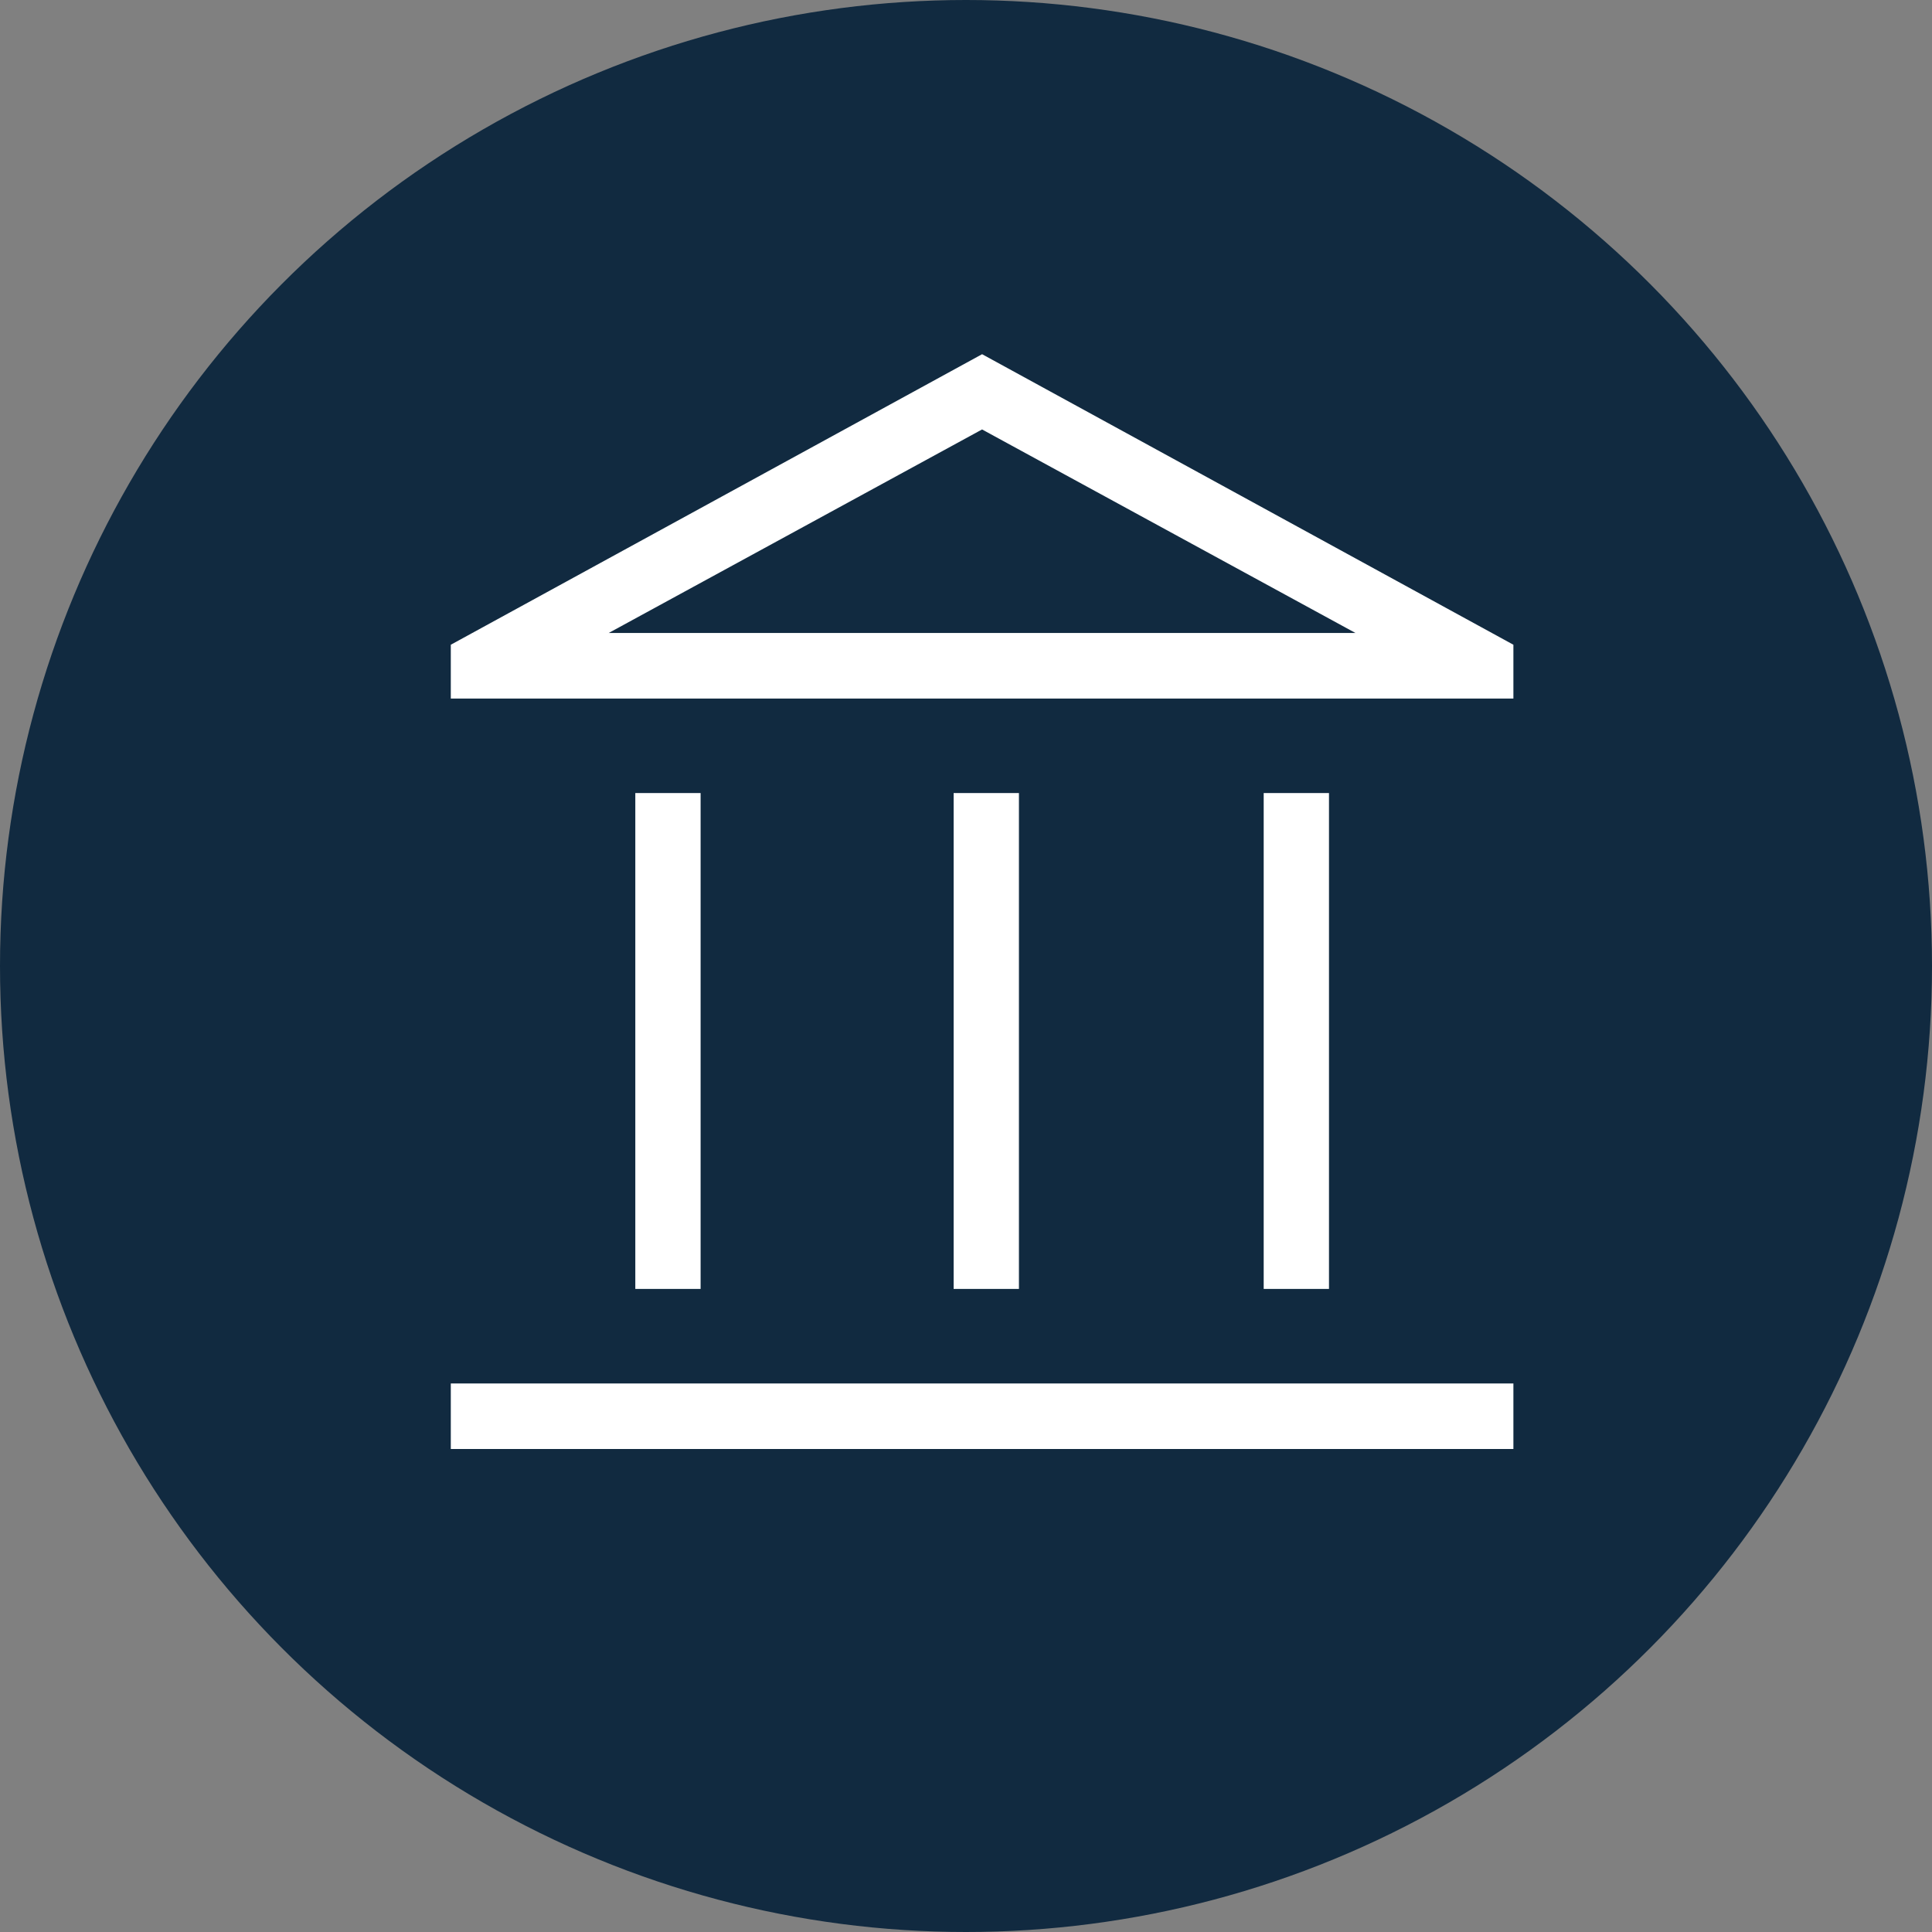
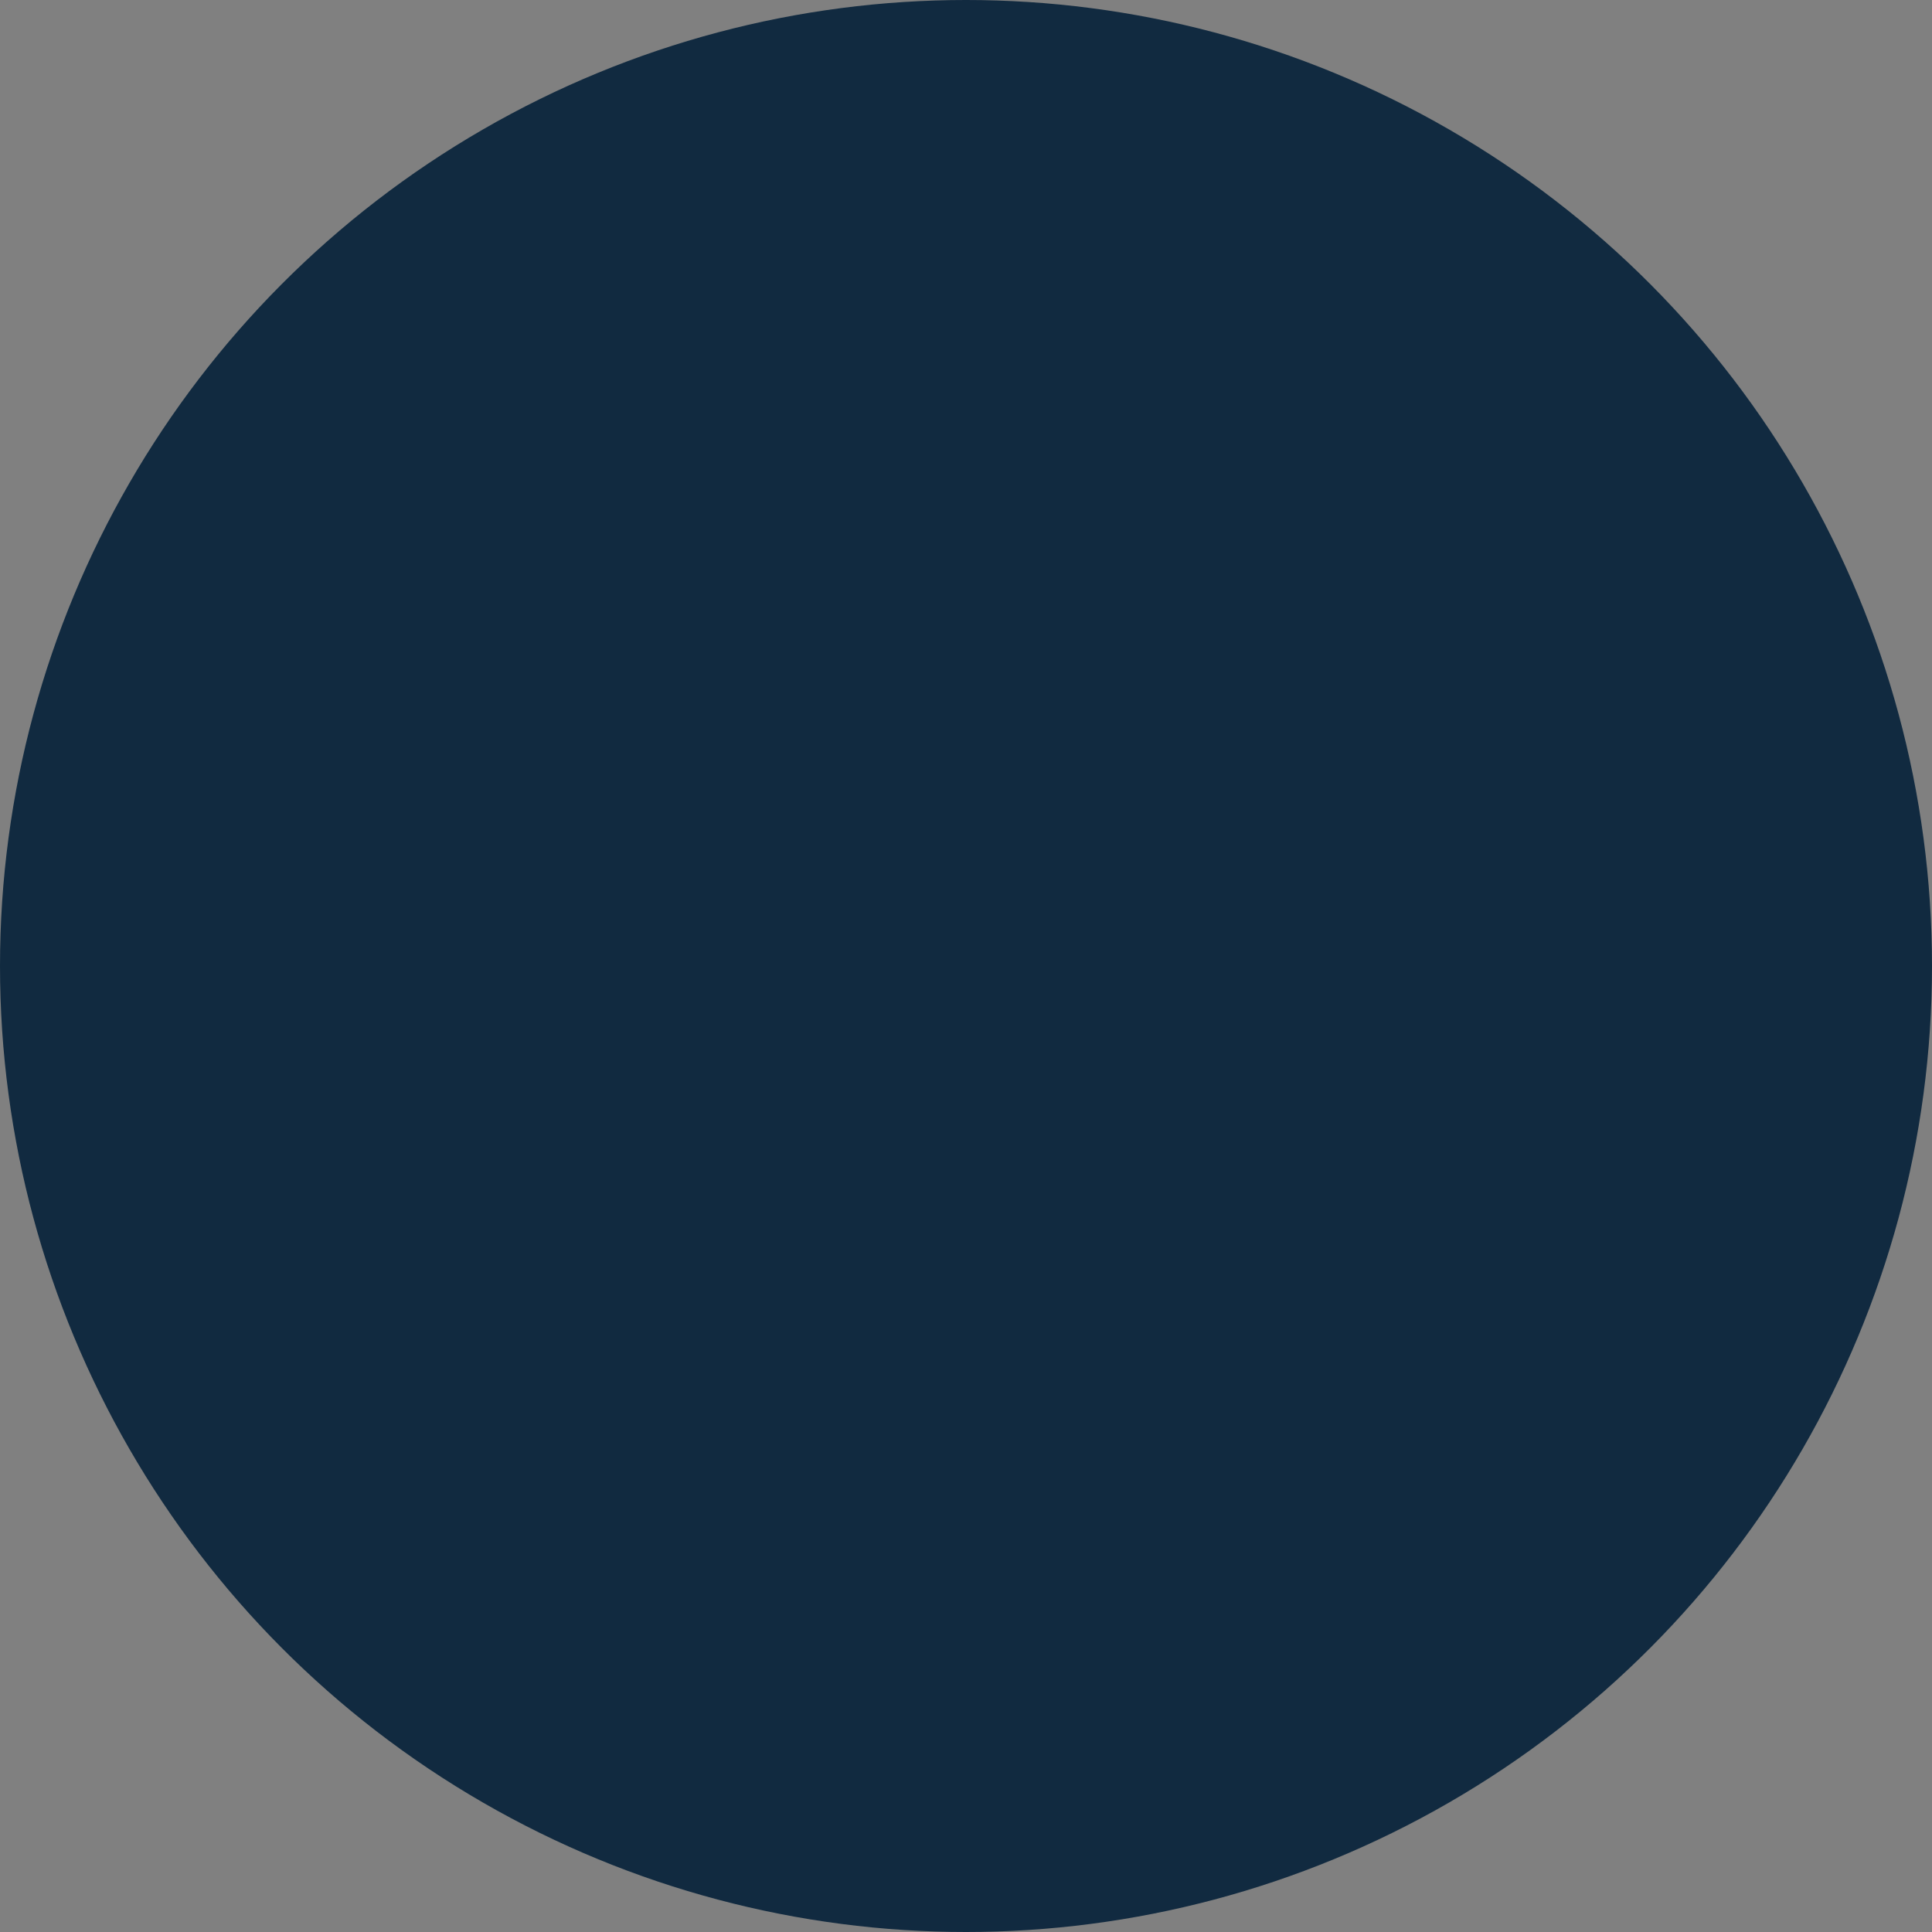
<svg xmlns="http://www.w3.org/2000/svg" width="60" height="60" viewBox="0 0 60 60">
  <rect x="0" y="0" width="60" height="60" fill="#808080" stroke="none" />
  <g id="sector-9" transform="translate(0.001)">
    <circle id="Ellipse_19" data-name="Ellipse 19" cx="30" cy="30" r="30" transform="translate(-0.001)" fill="#112a40" />
-     <path id="Path_221" data-name="Path 221" d="M116.5-869.281v-15.4h2.028v15.4Zm9.886,0v-15.4h2.028v15.4ZM110.77-864.31v-2.036h33v2.036Zm25.245-4.971v-15.4h2.028v15.4ZM110.77-887.616v-1.671l16.5-9.023,16.5,9.023v1.671Zm4.905-2.037h0Zm0,0h23.189l-11.595-6.32Z" transform="translate(-96.771 909.31)" fill="#fff" />
  </g>
</svg>